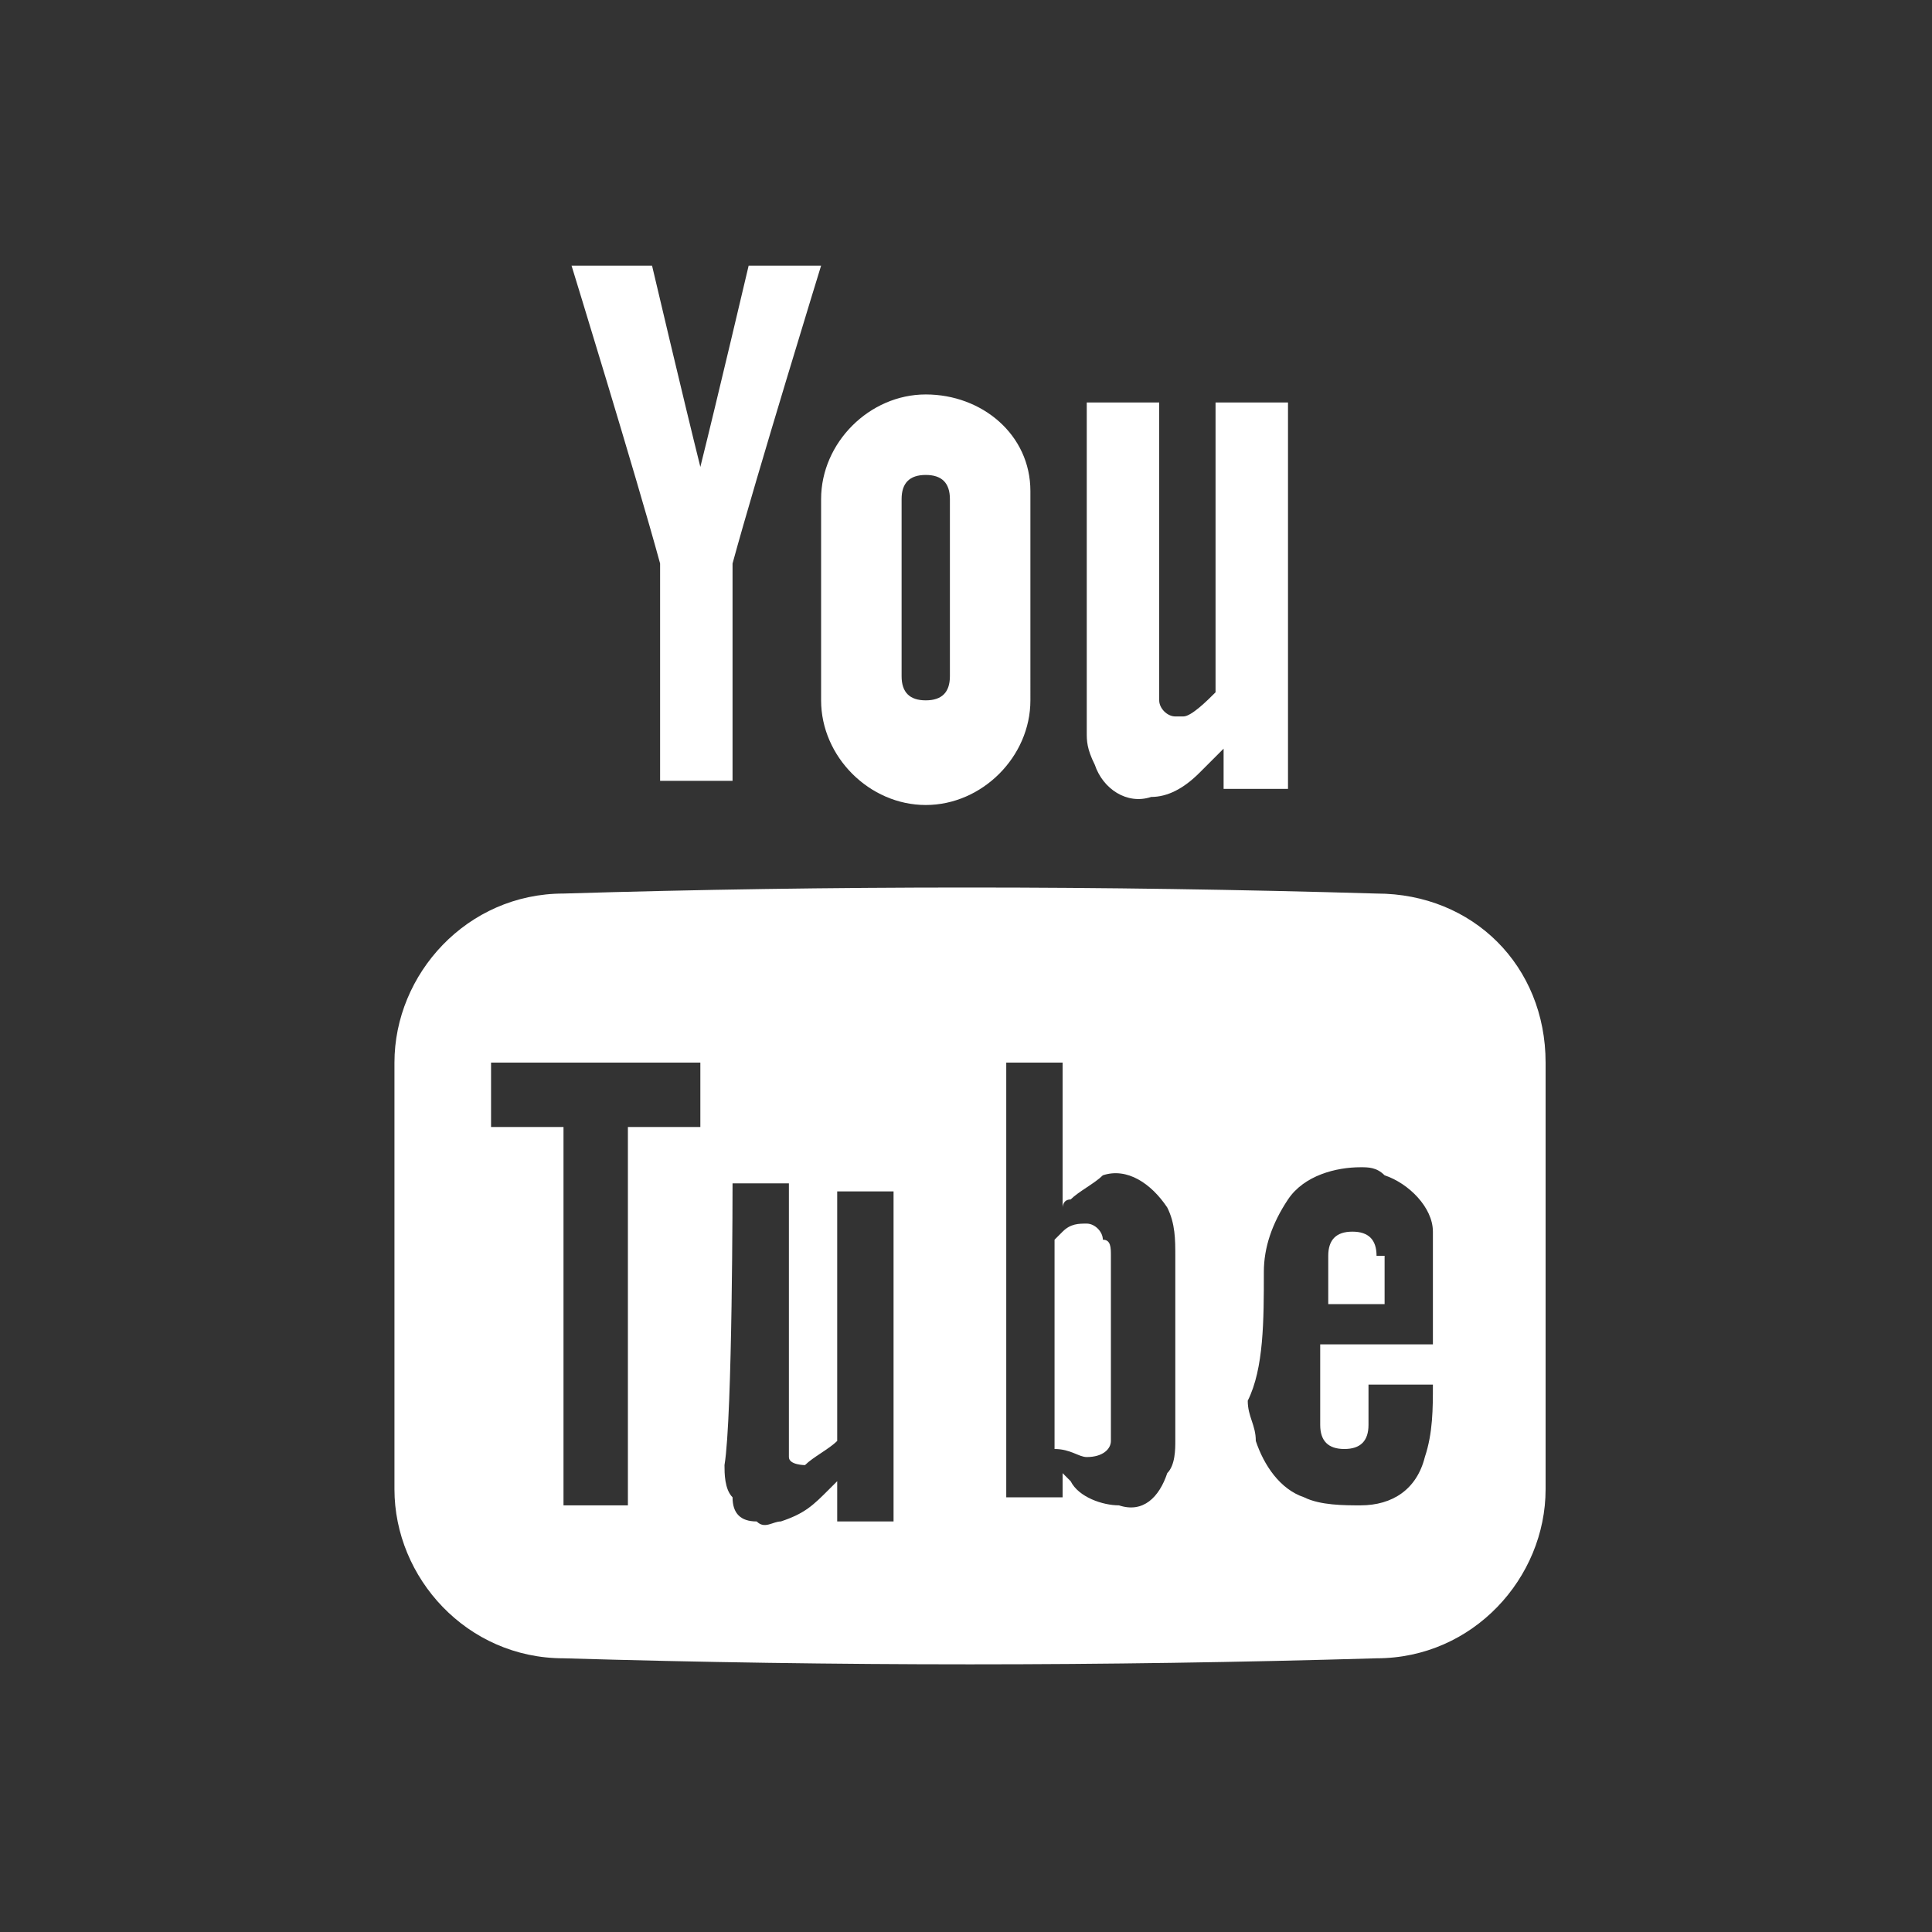
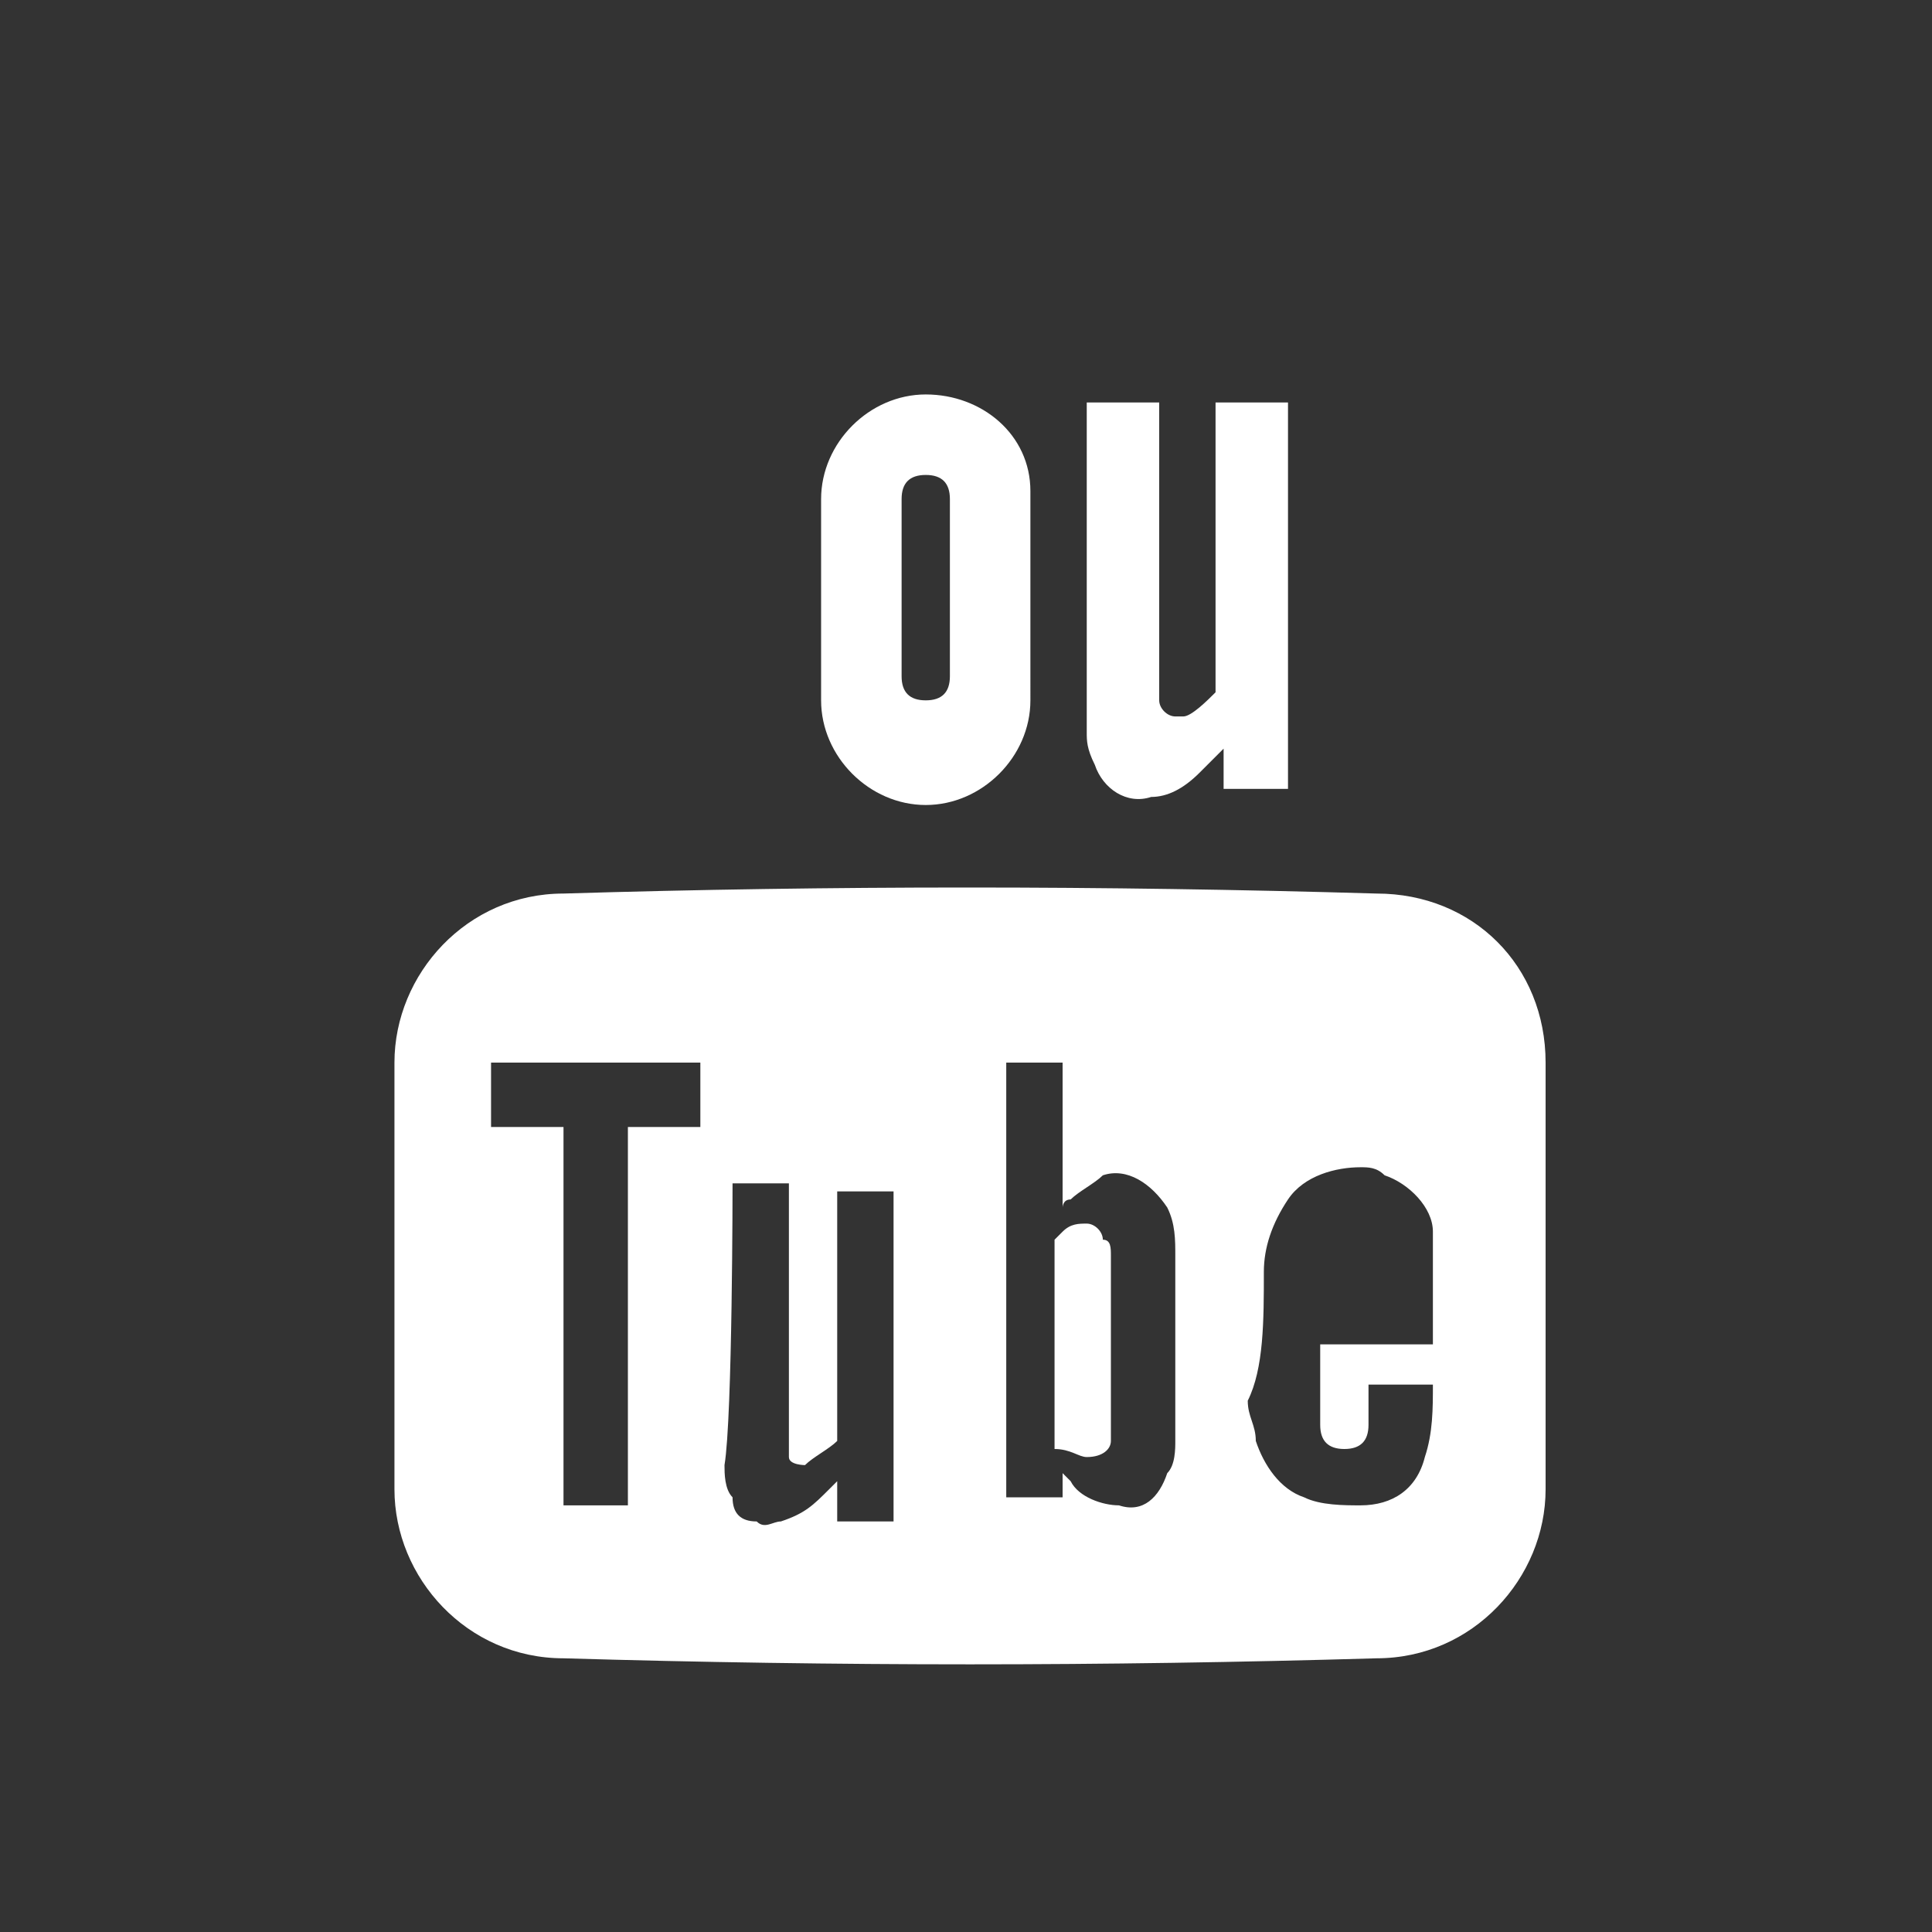
<svg xmlns="http://www.w3.org/2000/svg" version="1.1" id="youtube_123722" x="0px" y="0px" viewBox="0 0 24 24" style="enable-background:new 0 0 24 24;" xml:space="preserve">
  <rect x="0" y="0" width="24" height="24" fill="#333333" stroke="none" />
  <style type="text/css">
	.st0{opacity:0;fill:#1D1D1B;}
	.st1{fill:#FFFFFF;}
	.st2{fill:#111111;}
</style>
-   <rect x="0" y="0" class="st0" width="24" height="24" />
  <path class="st1" d="M11.5,4.9L11.5,4.9c-0.7,0-1.3,0.6-1.3,1.3v2.5c0,0.7,0.6,1.3,1.3,1.3s1.3-0.6,1.3-1.3V6.1  C12.8,5.4,12.2,4.9,11.5,4.9z M11.8,8.4c0,0.2-0.1,0.3-0.3,0.3c-0.2,0-0.3-0.1-0.3-0.3V6.2c0-0.2,0.1-0.3,0.3-0.3s0.3,0.1,0.3,0.3  V8.4z" />
-   <path class="st1" d="M9.3,3.3c0,0-0.4,1.7-0.6,2.5C8.5,5,8.1,3.3,8.1,3.3h-1c0,0,0.8,2.6,1.1,3.7c0,0,0,0.1,0,0.1v2.6h0.9V7.1  c0,0,0-0.1,0-0.1c0.3-1.1,1.1-3.7,1.1-3.7H9.3z" />
  <path class="st1" d="M15.1,5v3.5c0,0,0,0.1,0,0.1c-0.1,0.1-0.3,0.3-0.4,0.3c0,0,0,0-0.1,0c-0.1,0-0.2-0.1-0.2-0.2c0,0,0-0.1,0-0.1V5  h-0.9l0,4.1c0,0.1,0,0.2,0.1,0.4c0,0,0,0,0,0c0.1,0.3,0.4,0.5,0.7,0.4c0.2,0,0.4-0.1,0.6-0.3c0.1-0.1,0.2-0.2,0.3-0.3v0.5H16V5H15.1  z" />
  <path class="st1" d="M7,20.6c3.4,0.1,6.7,0.1,10.1,0c1.2,0,2.1-1,2.1-2.1v-5.3c0-1.2-0.9-2.1-2.1-2.1C13.7,11,10.3,11,7,11.1  c-1.2,0-2.1,1-2.1,2.1v5.3C4.9,19.6,5.8,20.6,7,20.6z M15.7,15.8c0-0.3,0.1-0.6,0.3-0.9c0.2-0.3,0.6-0.4,0.9-0.4  c0.1,0,0.2,0,0.3,0.1c0.3,0.1,0.6,0.4,0.6,0.7c0,0.1,0,0.3,0,0.4c0,0.3,0,1,0,1h-1.4v1c0,0.2,0.1,0.3,0.3,0.3s0.3-0.1,0.3-0.3v-0.5  l0.8,0c0,0.3,0,0.6-0.1,0.9c-0.1,0.4-0.4,0.6-0.8,0.6c-0.2,0-0.5,0-0.7-0.1c-0.3-0.1-0.5-0.4-0.6-0.7c0-0.2-0.1-0.3-0.1-0.5  C15.7,17,15.7,16.4,15.7,15.8z M12.5,13.2h0.7V15c0,0,0-0.1,0.1-0.1c0.1-0.1,0.3-0.2,0.4-0.3c0.3-0.1,0.6,0.1,0.8,0.4  c0.1,0.2,0.1,0.4,0.1,0.6c0,0.8,0,1.5,0,2.3c0,0.1,0,0.3-0.1,0.4c-0.1,0.3-0.3,0.5-0.6,0.4c-0.2,0-0.5-0.1-0.6-0.3l-0.1-0.1v0.3  h-0.7V13.2z M9.1,14.7h0.7c0,0,0,2.1,0,3.1c0,0.1,0,0.1,0,0.2c0,0,0,0,0,0.1c0,0.1,0.2,0.1,0.2,0.1c0.1-0.1,0.3-0.2,0.4-0.3  c0,0,0,0,0-0.1v0v-3h0.7v4.1h-0.7v-0.5l-0.1,0.1c-0.2,0.2-0.3,0.3-0.6,0.4c-0.1,0-0.2,0.1-0.3,0c-0.2,0-0.3-0.1-0.3-0.3  c-0.1-0.1-0.1-0.3-0.1-0.4C9.1,17.6,9.1,14.7,9.1,14.7z M6.1,13.2h2.6V14H7.8v4.7H7V14H6.1V13.2z" />
-   <path class="st1" d="M17.1,15.6c0-0.2-0.1-0.3-0.3-0.3s-0.3,0.1-0.3,0.3v0.6h0.7V15.6z" />
  <path class="st1" d="M13.5,18.1C13.5,18.1,13.5,18.1,13.5,18.1c0.2,0,0.3-0.1,0.3-0.2c0,0,0-0.1,0-0.1h0c0-0.7,0-1.5,0-2.2  c0-0.1,0-0.2-0.1-0.2c0-0.1-0.1-0.2-0.2-0.2c-0.1,0-0.2,0-0.3,0.1c0,0,0,0-0.1,0.1v2.5v0.1l0,0C13.3,18,13.4,18.1,13.5,18.1z" />
  <rect x="24" class="st2" width="0" height="10" />
</svg>